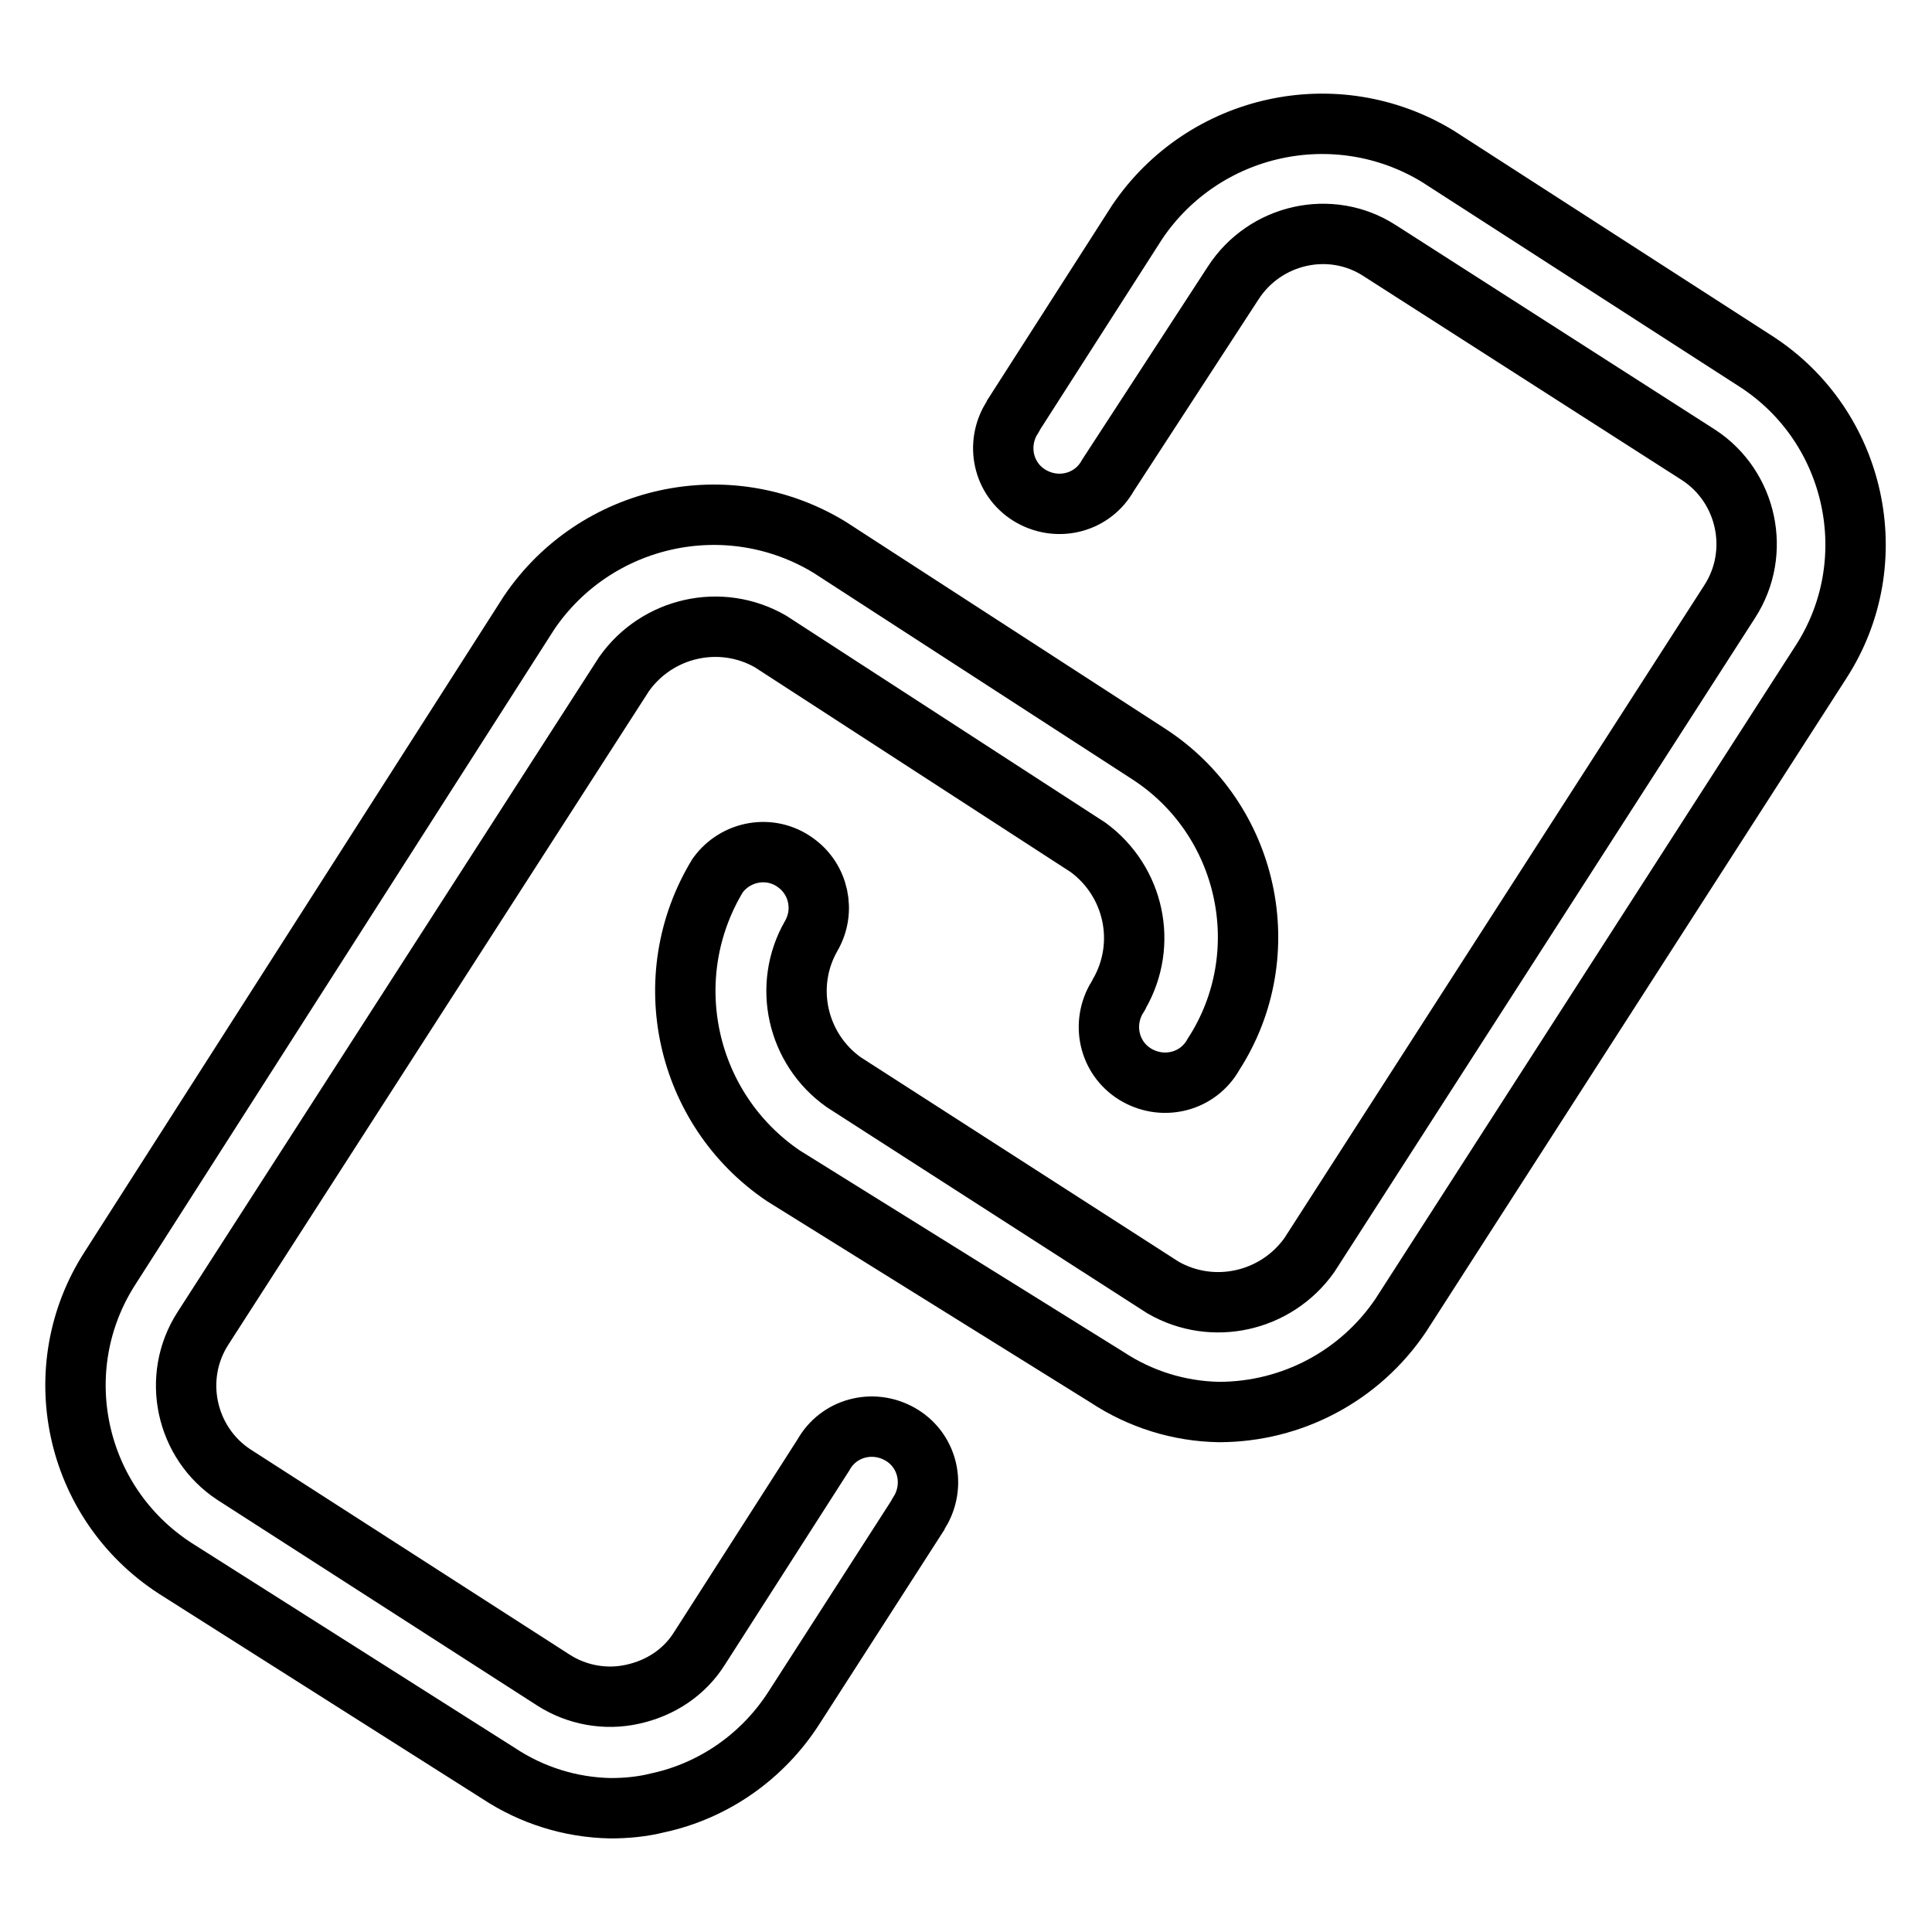
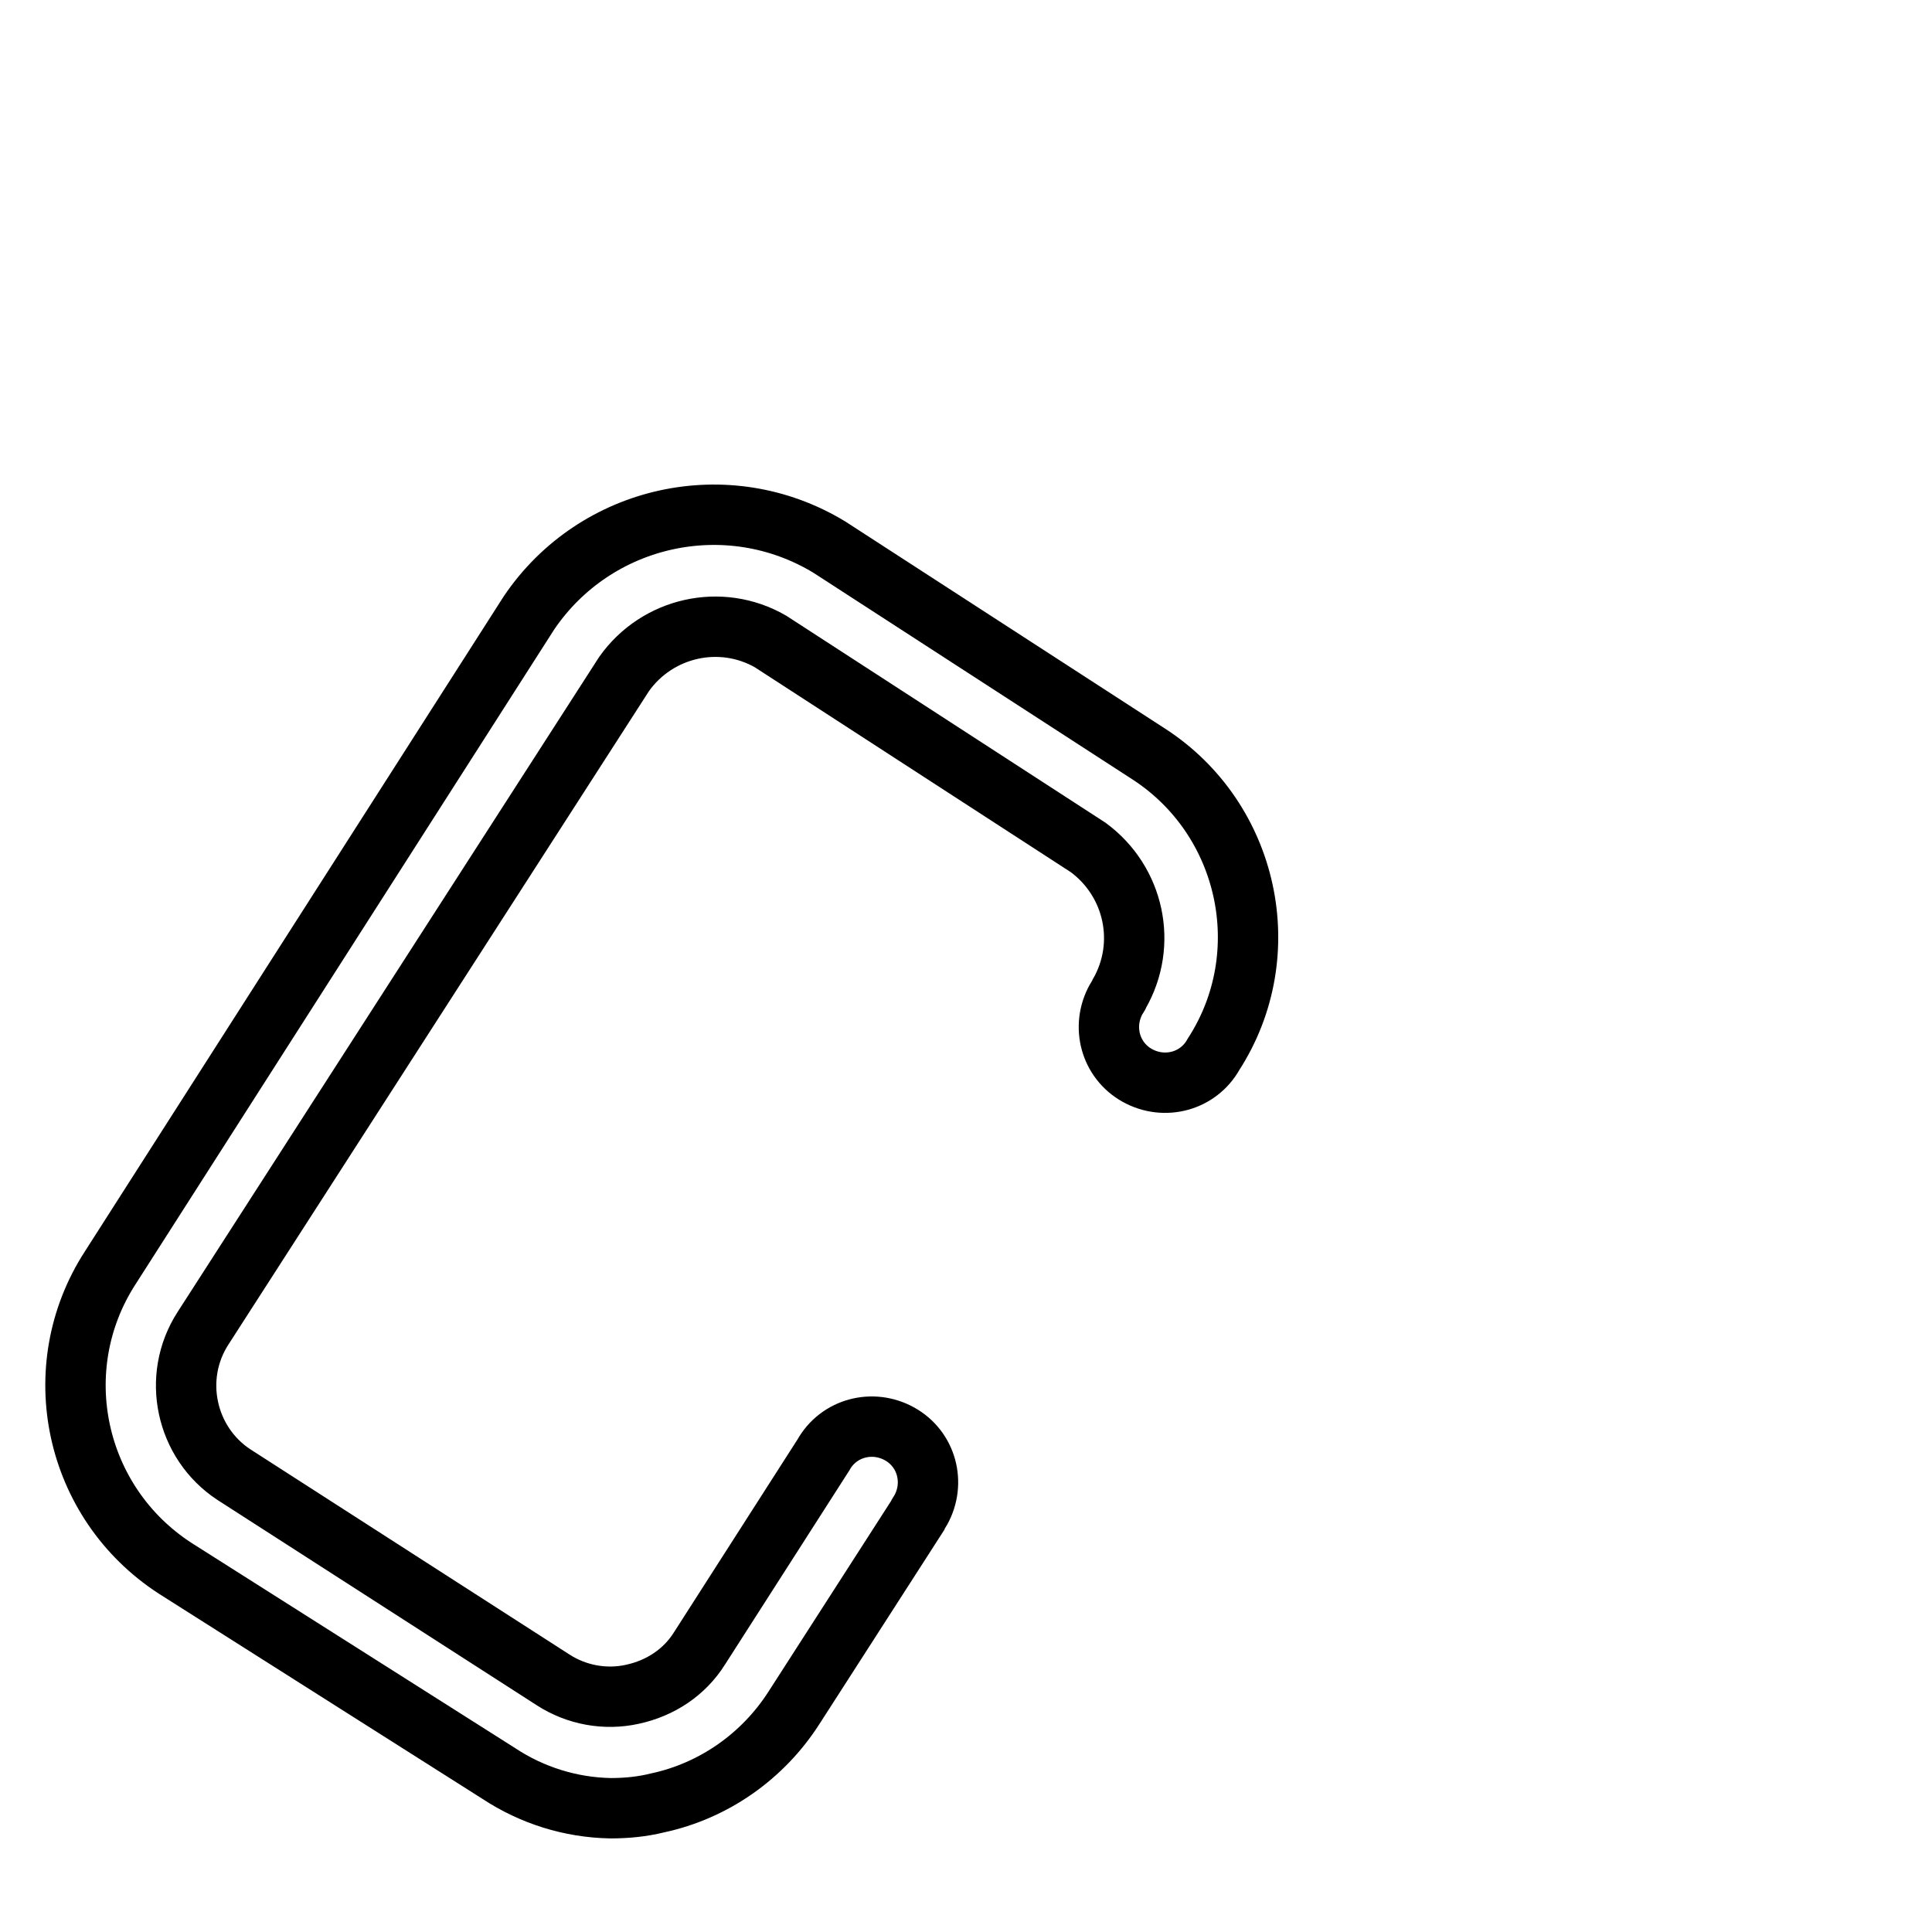
<svg xmlns="http://www.w3.org/2000/svg" version="1.1" x="0px" y="0px" viewBox="0 0 256 256" enable-background="new 0 0 256 256" xml:space="preserve">
  <g>
    <path stroke-width="8" fill-opacity="0" stroke="#000000" d="M80.9,239.6c-5.3-0.1-10.4-1.7-14.8-4.6l-42.9-27.2C9.8,199.1,6,181.3,14.6,168l55.5-86.8 c8.8-13,26.3-16.9,39.8-8.7l42.3,27.4c13.3,8.6,17.2,26.5,8.6,39.8c-2,3.6-6.5,4.8-10.1,2.8c-3.6-2-4.8-6.5-2.8-10.1 c0.1-0.2,0.3-0.4,0.4-0.7c3.8-6.6,2-14.9-4.1-19.4L102.1,85c-6.6-3.8-15-1.9-19.4,4.3L26.9,176c-4.2,6.5-2.3,15.2,4.1,19.4 l42.3,27.2c3.1,2,6.9,2.7,10.5,1.9c3.7-0.8,6.9-2.9,8.9-6.1l16.4-25.6c2-3.6,6.5-4.8,10.1-2.8c3.6,2,4.8,6.5,2.8,10.1 c-0.1,0.2-0.3,0.4-0.4,0.7l-16.4,25.5c-4.1,6.4-10.6,11-18.1,12.6C85.1,239.4,83,239.6,80.9,239.6z" />
-     <path stroke-width="8" fill-opacity="0" stroke="#000000" d="M161.5,187.1c-5.3-0.1-10.4-1.7-14.8-4.6l-42.9-26.7c-13-8.8-16.9-26.3-8.7-39.8c2.4-3.3,7-4.1,10.3-1.7 c3.1,2.2,4,6.4,2.1,9.7c-3.8,6.6-1.9,15,4.3,19.4l42.3,27.2c6.6,3.8,15,1.9,19.4-4.3l55.7-86.6c4.2-6.5,2.3-15.2-4.1-19.4 l-42.3-27.1c-6.5-4.2-15.2-2.2-19.4,4.3L146.8,63c-2,3.6-6.5,4.8-10.1,2.8c-3.6-2-4.8-6.5-2.8-10.1c0.1-0.2,0.3-0.4,0.4-0.7 l16.4-25.6c8.8-13,26.3-16.9,39.8-8.7l42.2,27.2c13.3,8.6,17.2,26.5,8.6,39.8l-55.7,86.6C180.2,182.3,171.2,187.1,161.5,187.1 L161.5,187.1z" />
  </g>
</svg>